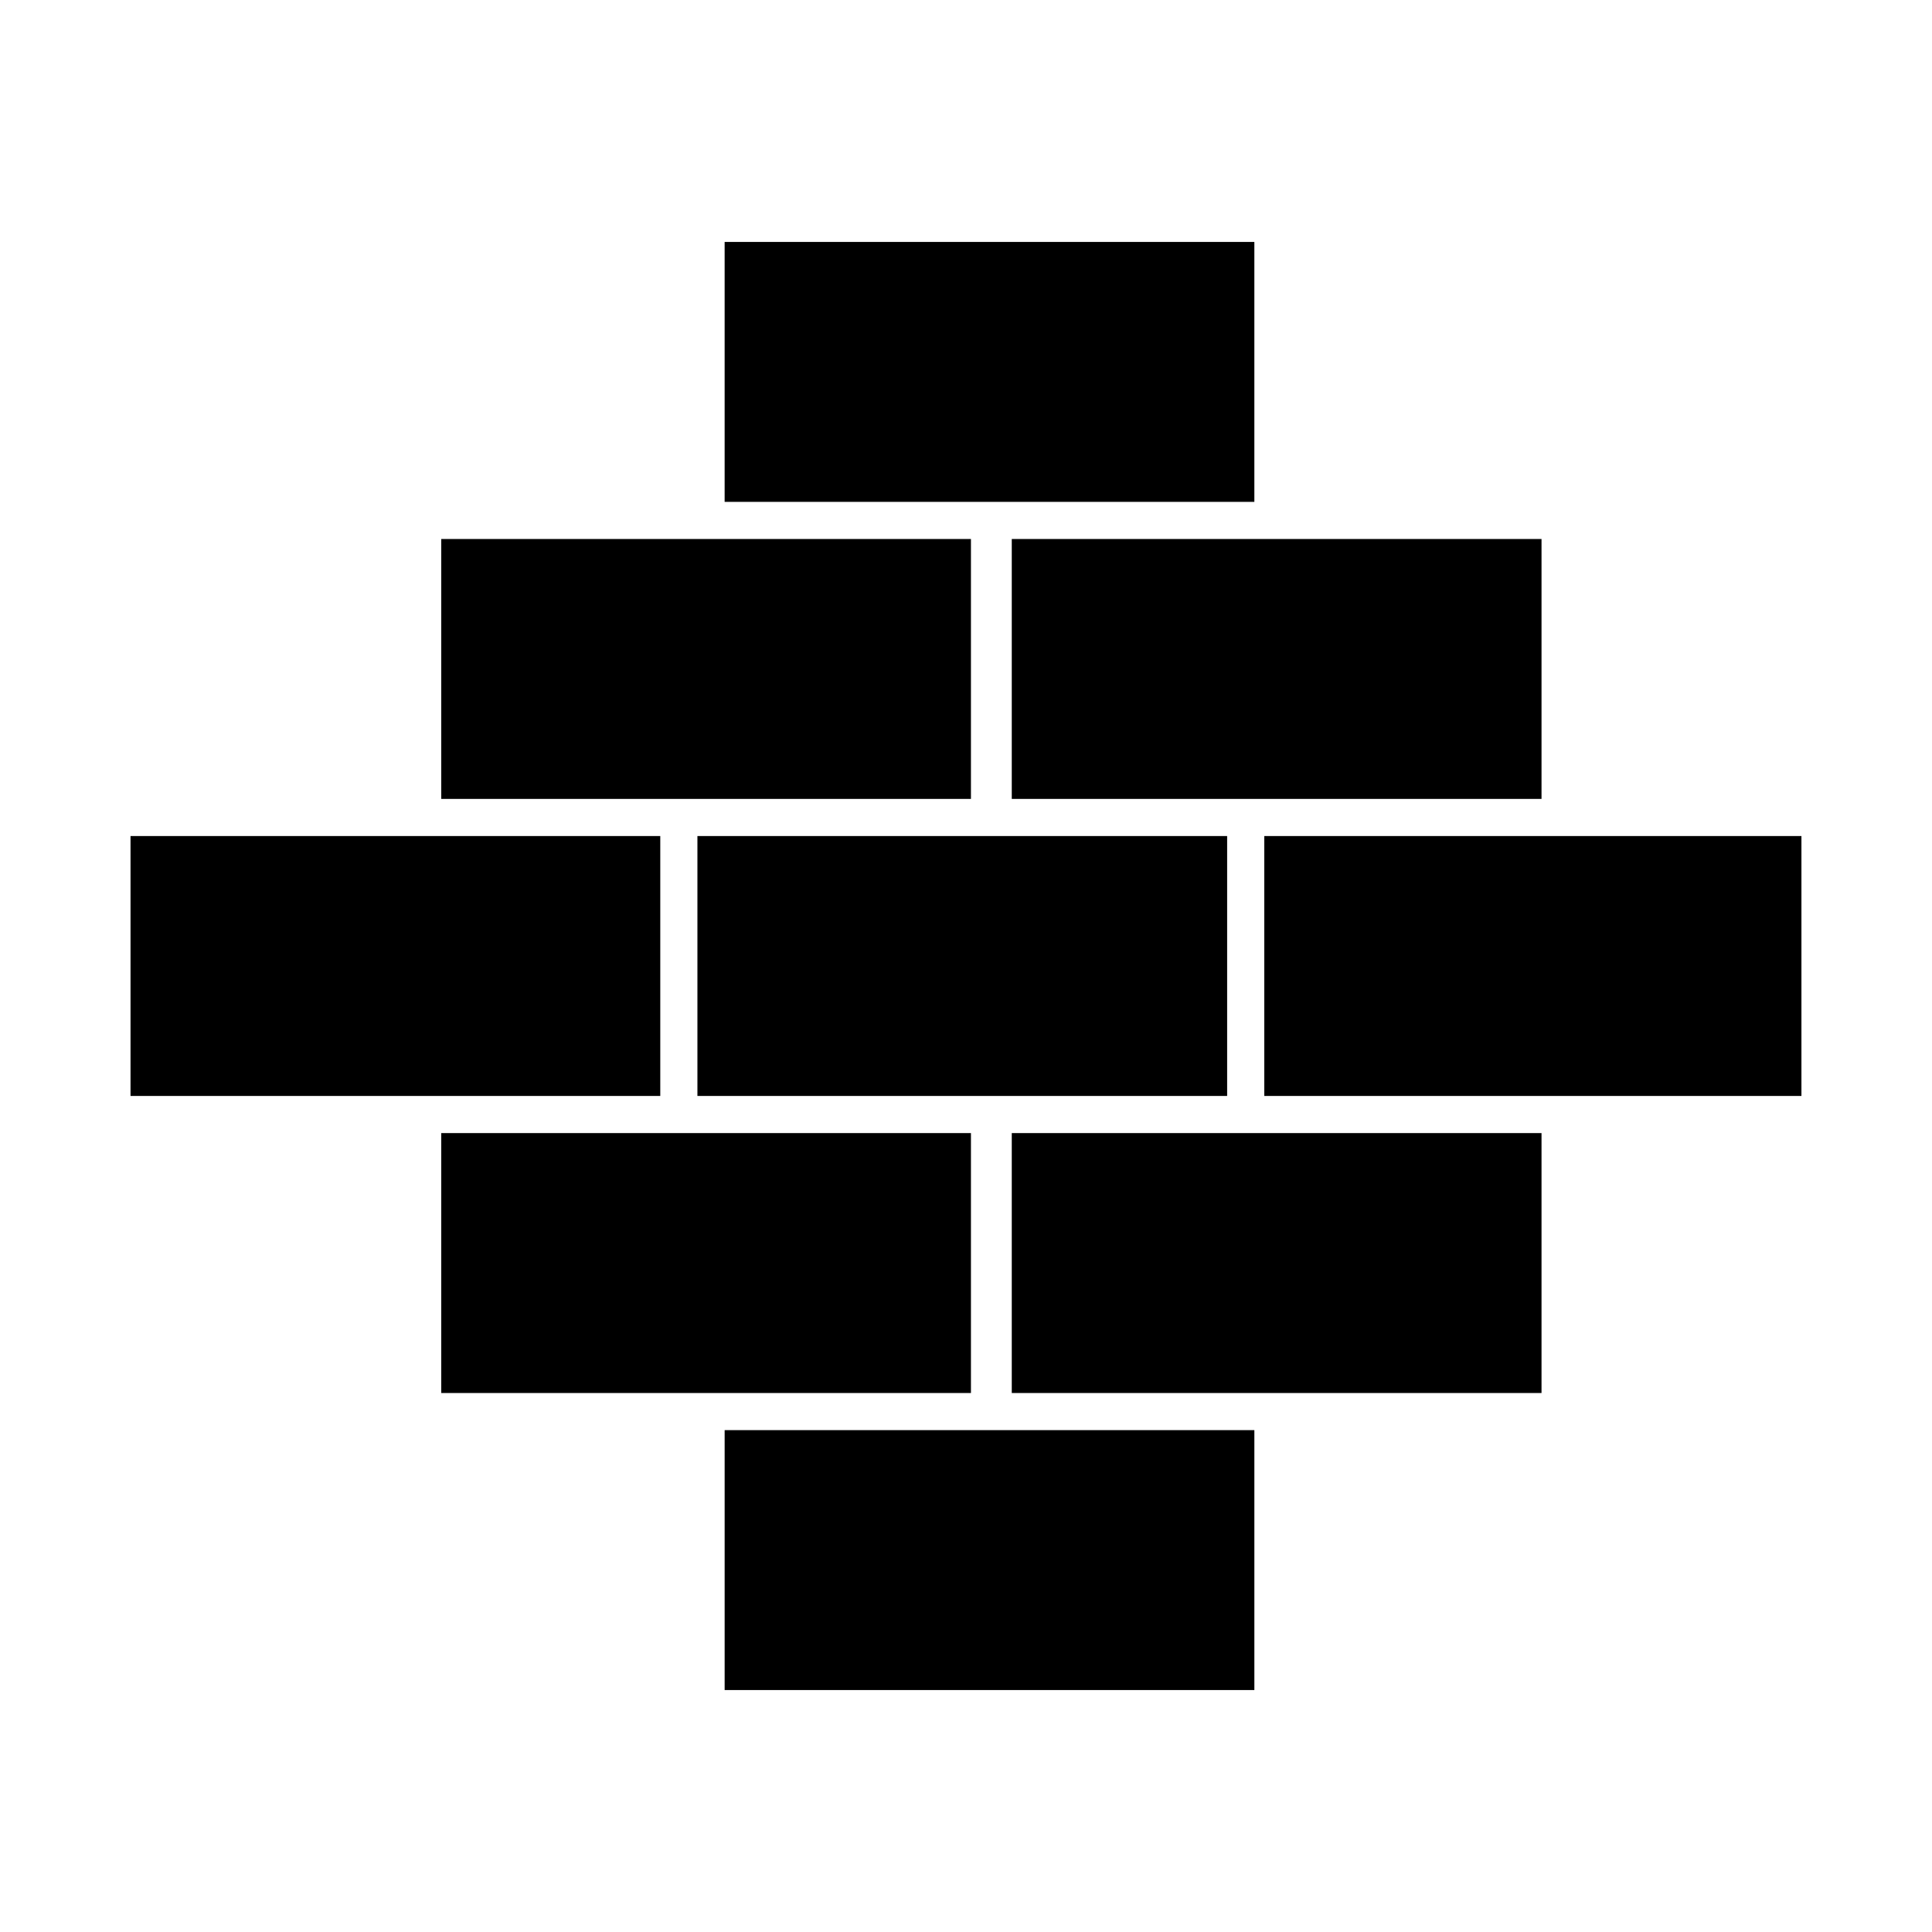
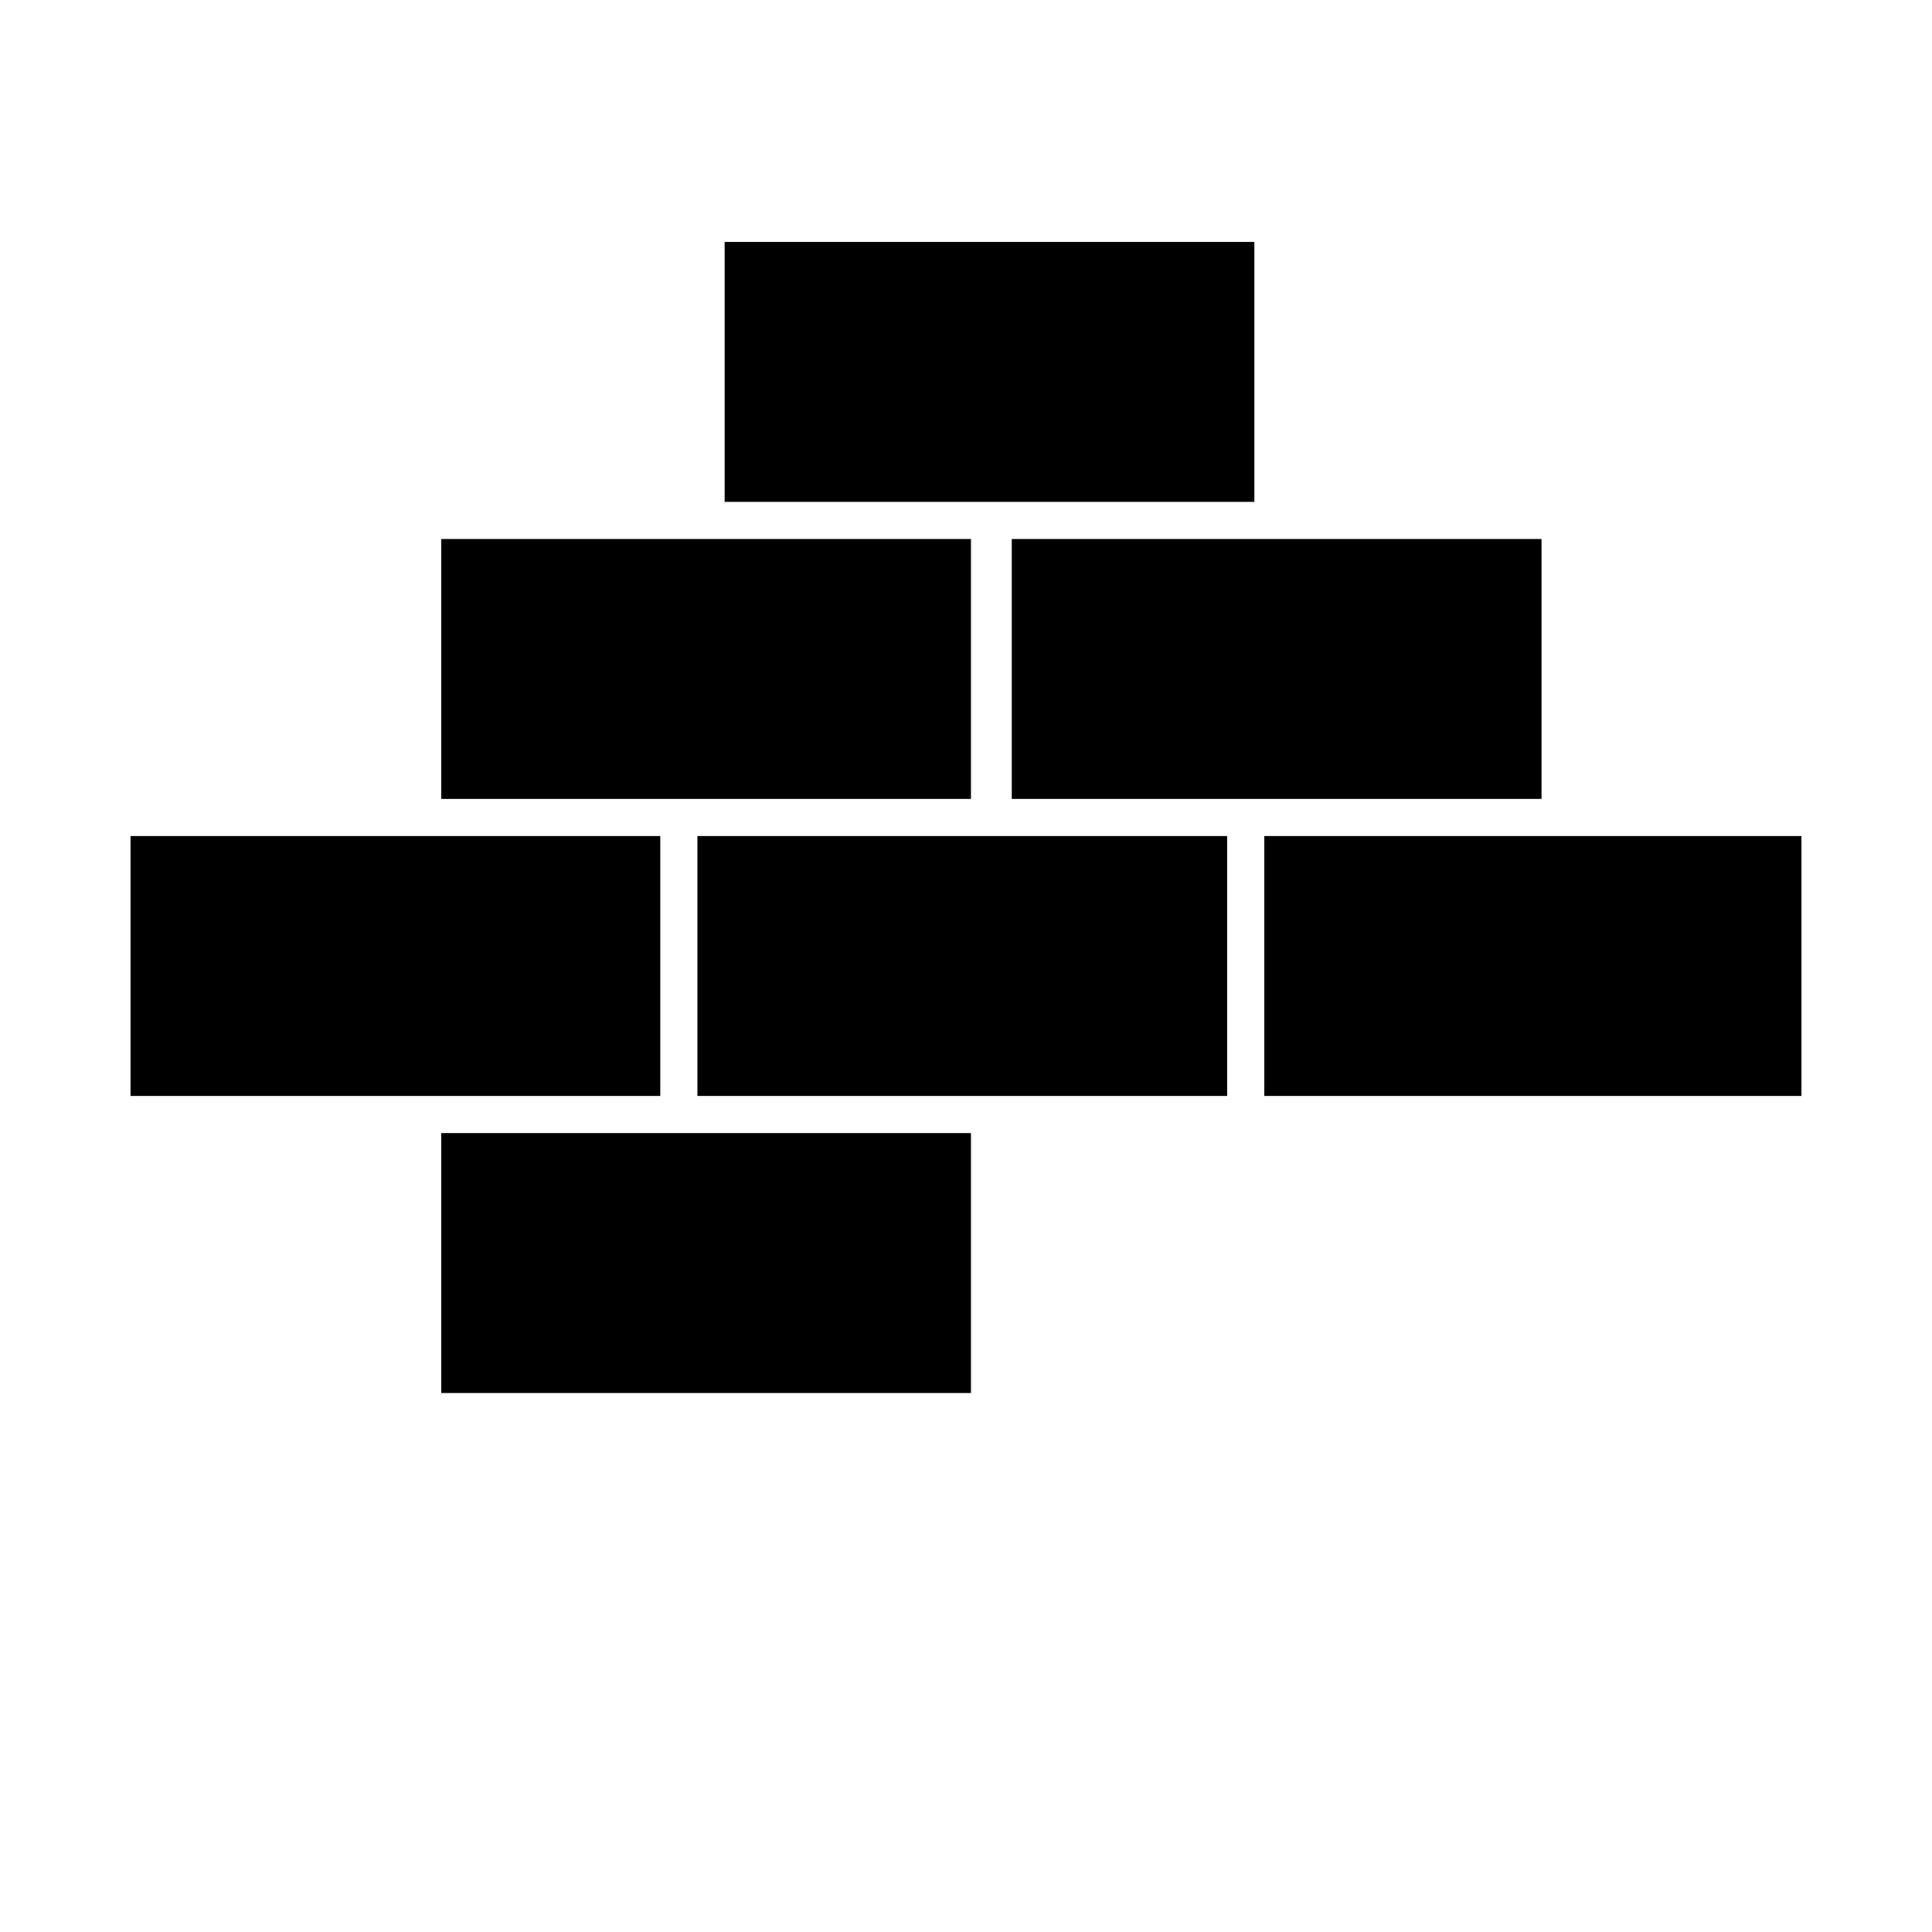
<svg xmlns="http://www.w3.org/2000/svg" fill="#000000" width="800px" height="800px" version="1.1" viewBox="144 144 512 512">
  <g>
    <path d="m318.98 365.56h-140.39v68.879h140.39z" />
    <path d="m401.31 444.28h-140.38v68.883h140.38z" />
    <path d="m407.21 277h69.207v-68.883h-140.38v68.883z" />
    <path d="m406.23 365.56h-77.406v68.879h140.38v-68.879z" />
    <path d="m401.31 355.72v-68.879h-140.38v68.879z" />
    <path d="m412.13 355.72h140.39v-68.879h-140.39z" />
    <path d="m557.44 365.56h-78.391v68.879h142.35v-68.879z" />
-     <path d="m412.13 444.28v68.883h140.39v-68.883z" />
-     <path d="m406.23 523h-70.191v68.879h140.38v-68.879z" />
  </g>
</svg>